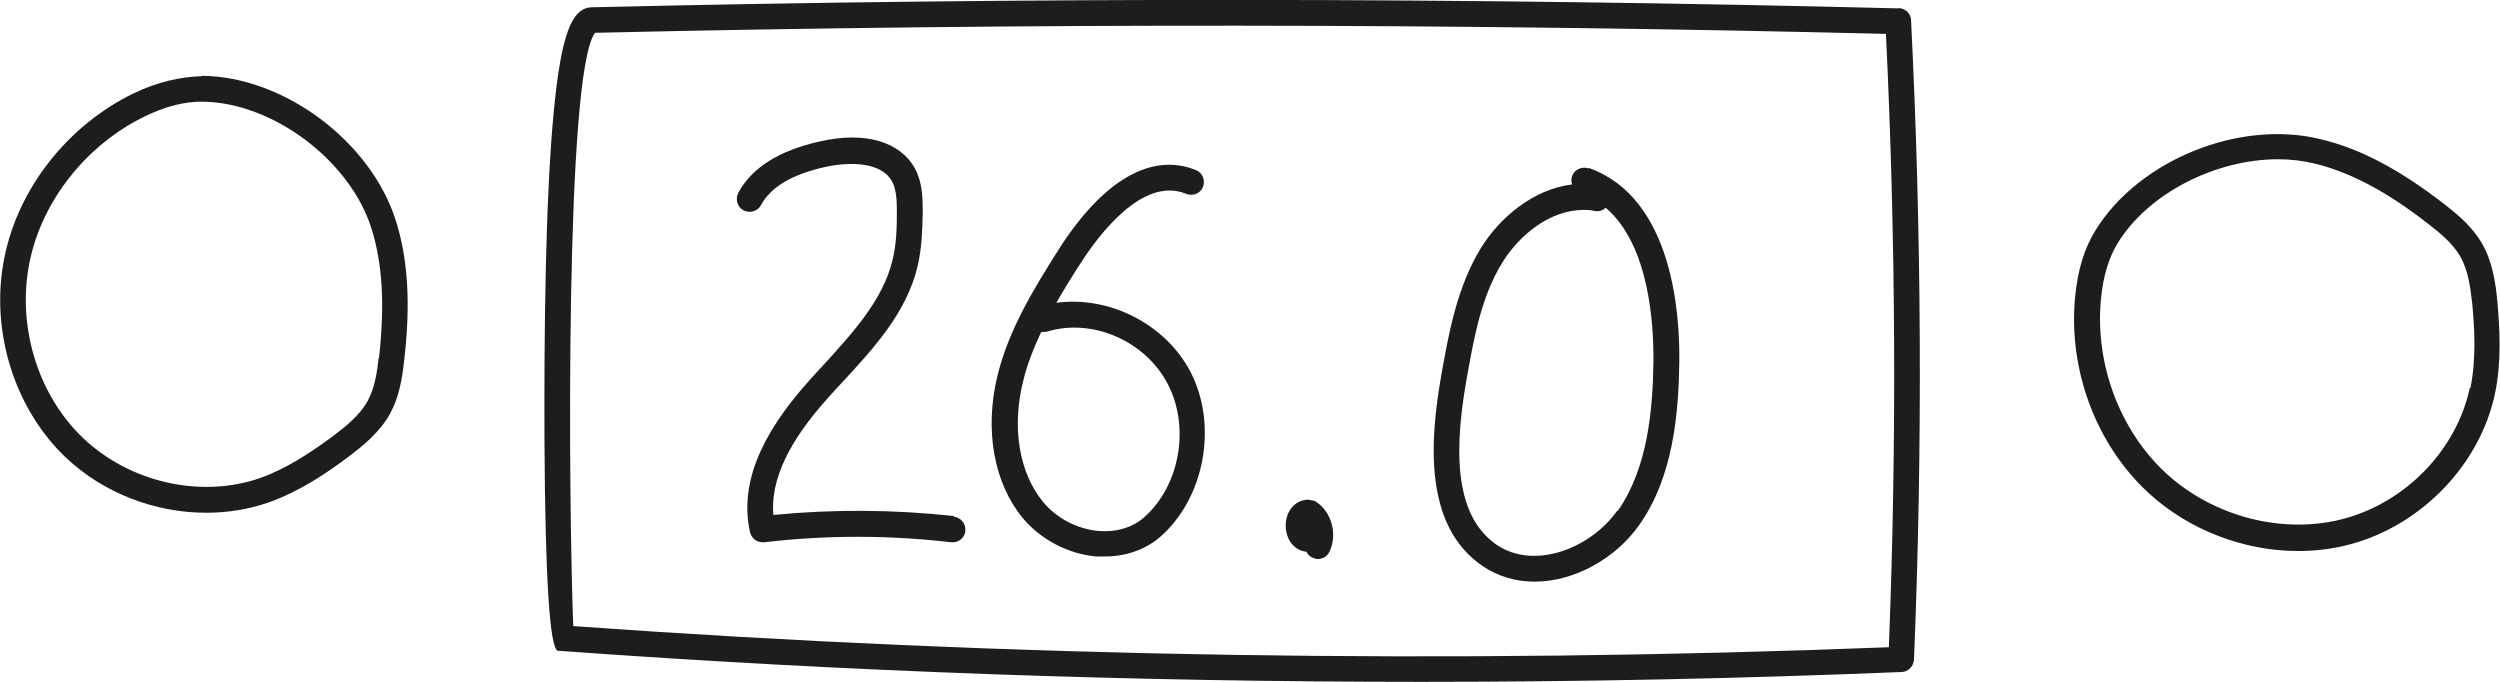
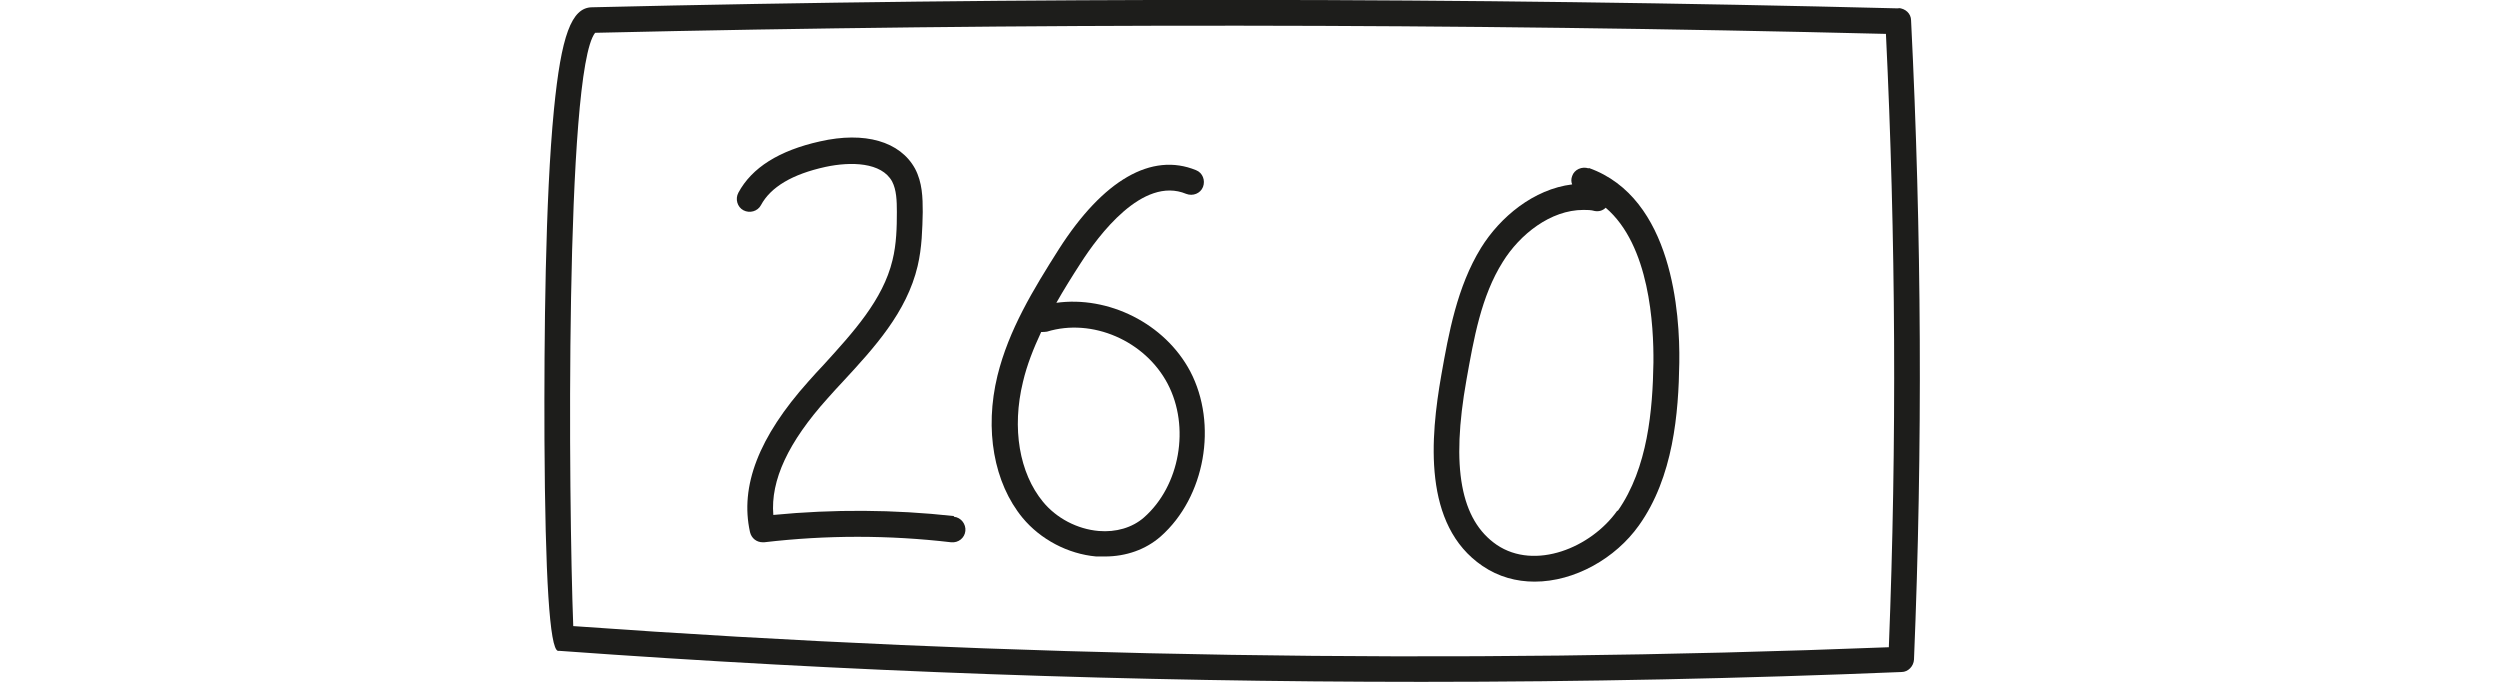
<svg xmlns="http://www.w3.org/2000/svg" id="Capa_2" viewBox="0 0 68.6 18.72">
  <defs>
    <style>
      .cls-1 {
        fill: #1d1d1b;
      }
    </style>
  </defs>
  <g id="Capa_1-2" data-name="Capa_1">
    <g>
      <path class="cls-1" d="M28.98,8.32c.21-.37.44-.74.68-1.11.47-.73,1.69-2.39,2.89-1.89.18.07.39-.01.46-.19.07-.18-.01-.39-.19-.46-1.22-.5-2.55.27-3.76,2.16-.71,1.12-1.38,2.22-1.69,3.48-.36,1.48-.1,2.94.69,3.9.49.59,1.24.99,2.02,1.06.08,0,.16,0,.24,0,.58,0,1.12-.19,1.53-.55,1.22-1.08,1.57-3.08.81-4.53-.7-1.32-2.25-2.08-3.68-1.88ZM31.39,14.2c-.32.28-.77.41-1.24.37-.59-.05-1.16-.35-1.53-.8-.65-.79-.86-2.02-.55-3.29.11-.47.29-.92.5-1.37.05,0,.11,0,.16-.01,1.24-.38,2.69.25,3.31,1.43.62,1.18.34,2.8-.65,3.67Z" />
-       <path class="cls-1" d="M36.1,13.76c-.06-.04-.13-.02-.19-.05-.36,0-.63.3-.63.71,0,.39.24.69.57.72.03.07.09.13.16.16.05.02.1.04.15.04.13,0,.26-.07.32-.2.23-.48.06-1.1-.38-1.38Z" />
      <path class="cls-1" d="M43.59,4.62c-.18-.06-.39.03-.45.21-.03.08-.03.16,0,.23-1.06.13-1.98.9-2.5,1.74-.66,1.07-.89,2.36-1.09,3.49-.3,1.71-.52,4.12,1.13,5.24.44.3.93.43,1.43.43,1.1,0,2.22-.64,2.86-1.54.95-1.33,1.09-3.09,1.11-4.47.02-1.33-.18-4.52-2.48-5.34ZM44.38,14.01c-.72,1.02-2.26,1.65-3.31.94-.99-.68-1.26-2.12-.83-4.53.2-1.12.4-2.29,1-3.24.46-.74,1.3-1.42,2.21-1.42.1,0,.21,0,.31.03.11.02.22-.01.3-.09,1.21,1.03,1.32,3.24,1.31,4.25-.02,1.28-.15,2.89-.98,4.07Z" />
      <path class="cls-1" d="M52.1.23C40.19-.07,28.12-.08,16.24.2c-.56.01-.84.78-1.04,2.81-.24,2.45-.27,6.27-.26,9.04q.03,5.73.37,5.81s.03,0,.05,0c7.84.57,15.75.85,23.65.85,4.4,0,8.8-.09,13.17-.27.18,0,.33-.16.34-.34.24-5.82.21-11.72-.08-17.54,0-.19-.16-.33-.35-.34ZM51.83,17.76c-11.99.47-24.13.28-36.1-.58-.13-3.39-.23-15.23.6-16.28,11.73-.27,23.65-.26,35.42.03.27,5.58.3,11.24.08,16.82Z" />
-       <path class="cls-1" d="M5.54,2.09h0c-.59.02-1.2.15-1.87.47C1.87,3.43.5,5.16.12,7.07c-.4,1.97.26,4.12,1.67,5.47,1.04.99,2.46,1.53,3.87,1.53.58,0,1.15-.09,1.7-.28.86-.3,1.62-.82,2.18-1.24.41-.31.88-.68,1.17-1.21.25-.46.33-.99.38-1.44.18-1.54.11-2.76-.22-3.82-.68-2.19-3.07-3.98-5.33-4ZM10.39,9.82c-.04.39-.11.83-.3,1.18-.22.4-.61.71-.97.98-.56.41-1.23.87-1.99,1.14-1.62.56-3.57.12-4.85-1.1-1.25-1.19-1.82-3.08-1.47-4.82.34-1.69,1.56-3.23,3.17-4.01.56-.27,1.07-.4,1.54-.4h.02c1.94.01,4.08,1.62,4.66,3.5.3.97.36,2.09.2,3.53Z" />
-       <path class="cls-1" d="M68.53,8.29c-.05-.51-.13-1.11-.43-1.62-.27-.46-.67-.79-1.03-1.07-1.23-.95-2.3-1.52-3.39-1.78-2.23-.55-4.99.57-6.18,2.5-.31.5-.49,1.1-.56,1.84-.19,1.99.58,4.05,2.02,5.37,1.11,1.02,2.62,1.59,4.1,1.59.49,0,.98-.06,1.45-.19,1.95-.53,3.54-2.19,3.95-4.12.19-.89.13-1.81.07-2.51ZM67.77,10.65c-.36,1.68-1.74,3.12-3.44,3.58-1.66.45-3.58-.04-4.89-1.24-1.27-1.17-1.96-3-1.79-4.78.06-.63.21-1.13.46-1.54.85-1.38,2.7-2.3,4.4-2.3.35,0,.68.04,1.01.12.98.24,1.98.77,3.12,1.66.32.25.65.52.86.87.23.39.29.89.34,1.33.06.65.11,1.5-.05,2.29Z" />
      <path class="cls-1" d="M26.17,14.16c-1.64-.18-3.3-.19-4.95-.03-.08-.95.41-2,1.49-3.2.14-.16.28-.31.42-.46.86-.93,1.75-1.9,2.05-3.17.12-.51.13-1.03.14-1.48,0-.4-.01-.81-.21-1.19-.41-.75-1.38-1.03-2.61-.75-1.12.25-1.87.72-2.24,1.41-.09.17-.03.39.14.48.17.09.39.03.48-.14.27-.5.86-.85,1.77-1.05.7-.15,1.54-.13,1.83.4.12.23.13.53.13.84,0,.41-.01.88-.12,1.32-.26,1.09-1.09,1.99-1.88,2.86-.15.16-.29.31-.43.47-1.36,1.52-1.88,2.87-1.6,4.13.04.17.18.28.35.28.01,0,.03,0,.04,0,1.7-.2,3.42-.2,5.13,0,.2.02.37-.12.39-.31.02-.19-.12-.37-.31-.39Z" />
    </g>
  </g>
</svg>